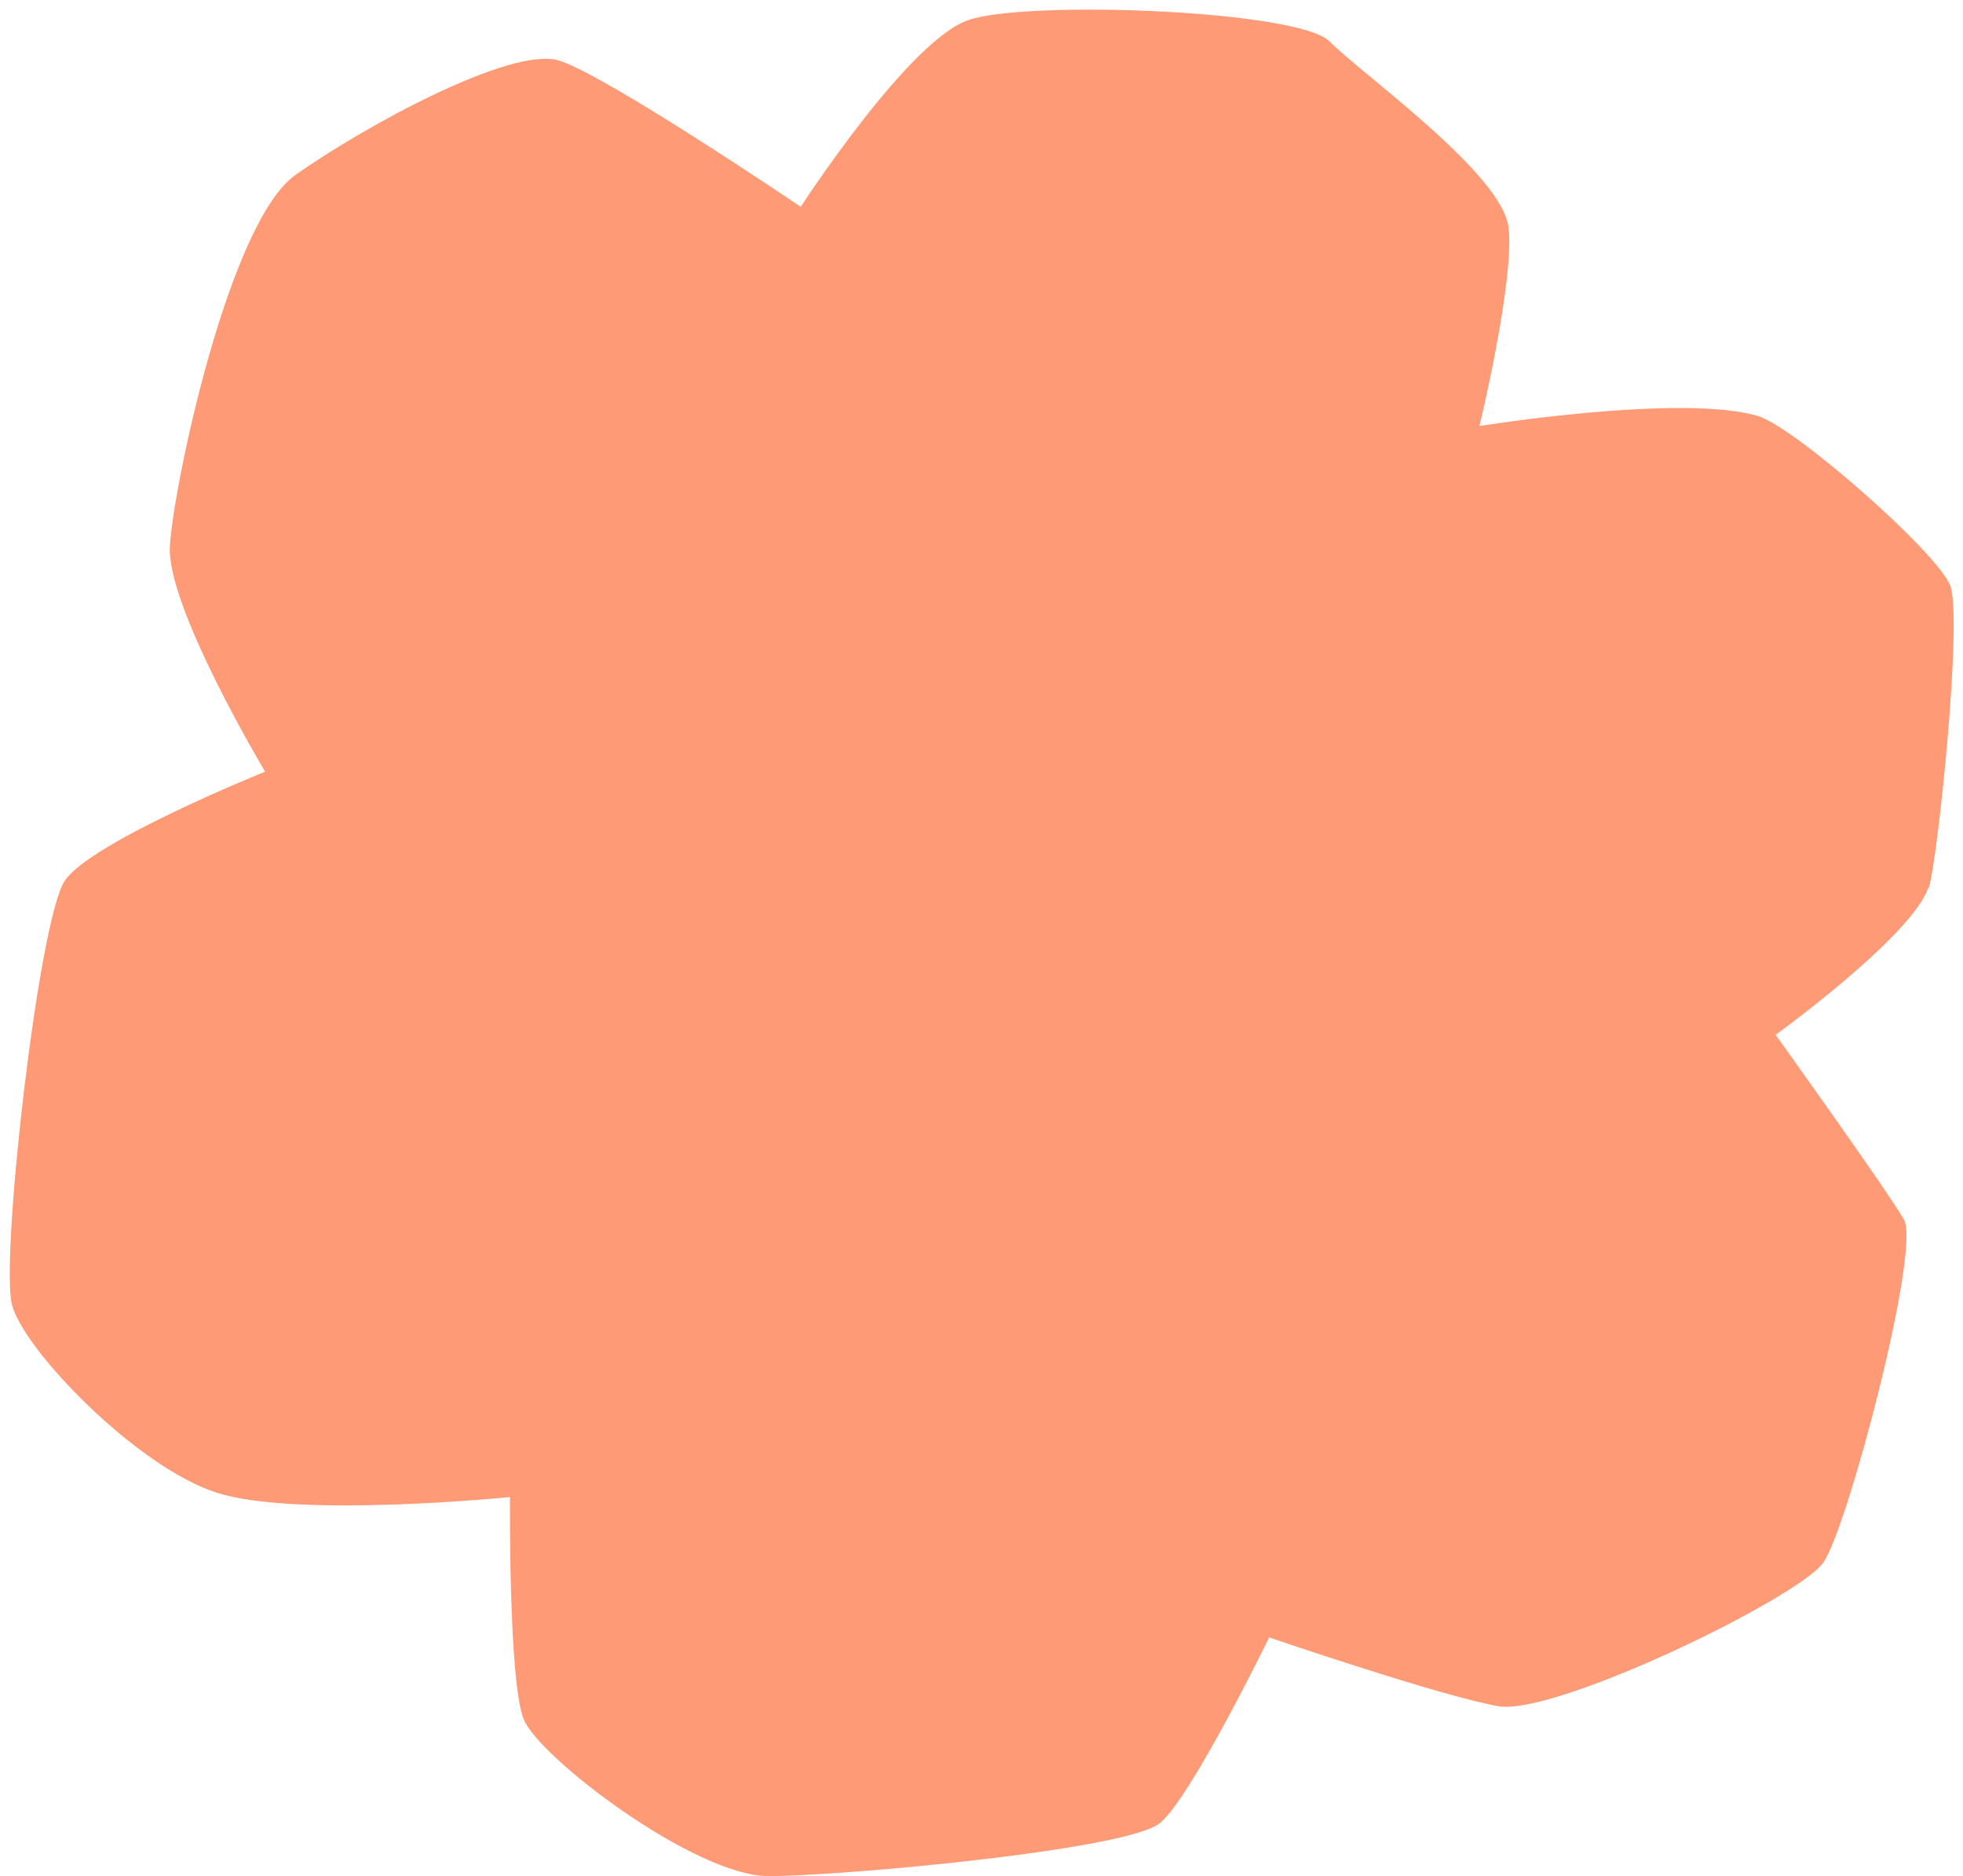
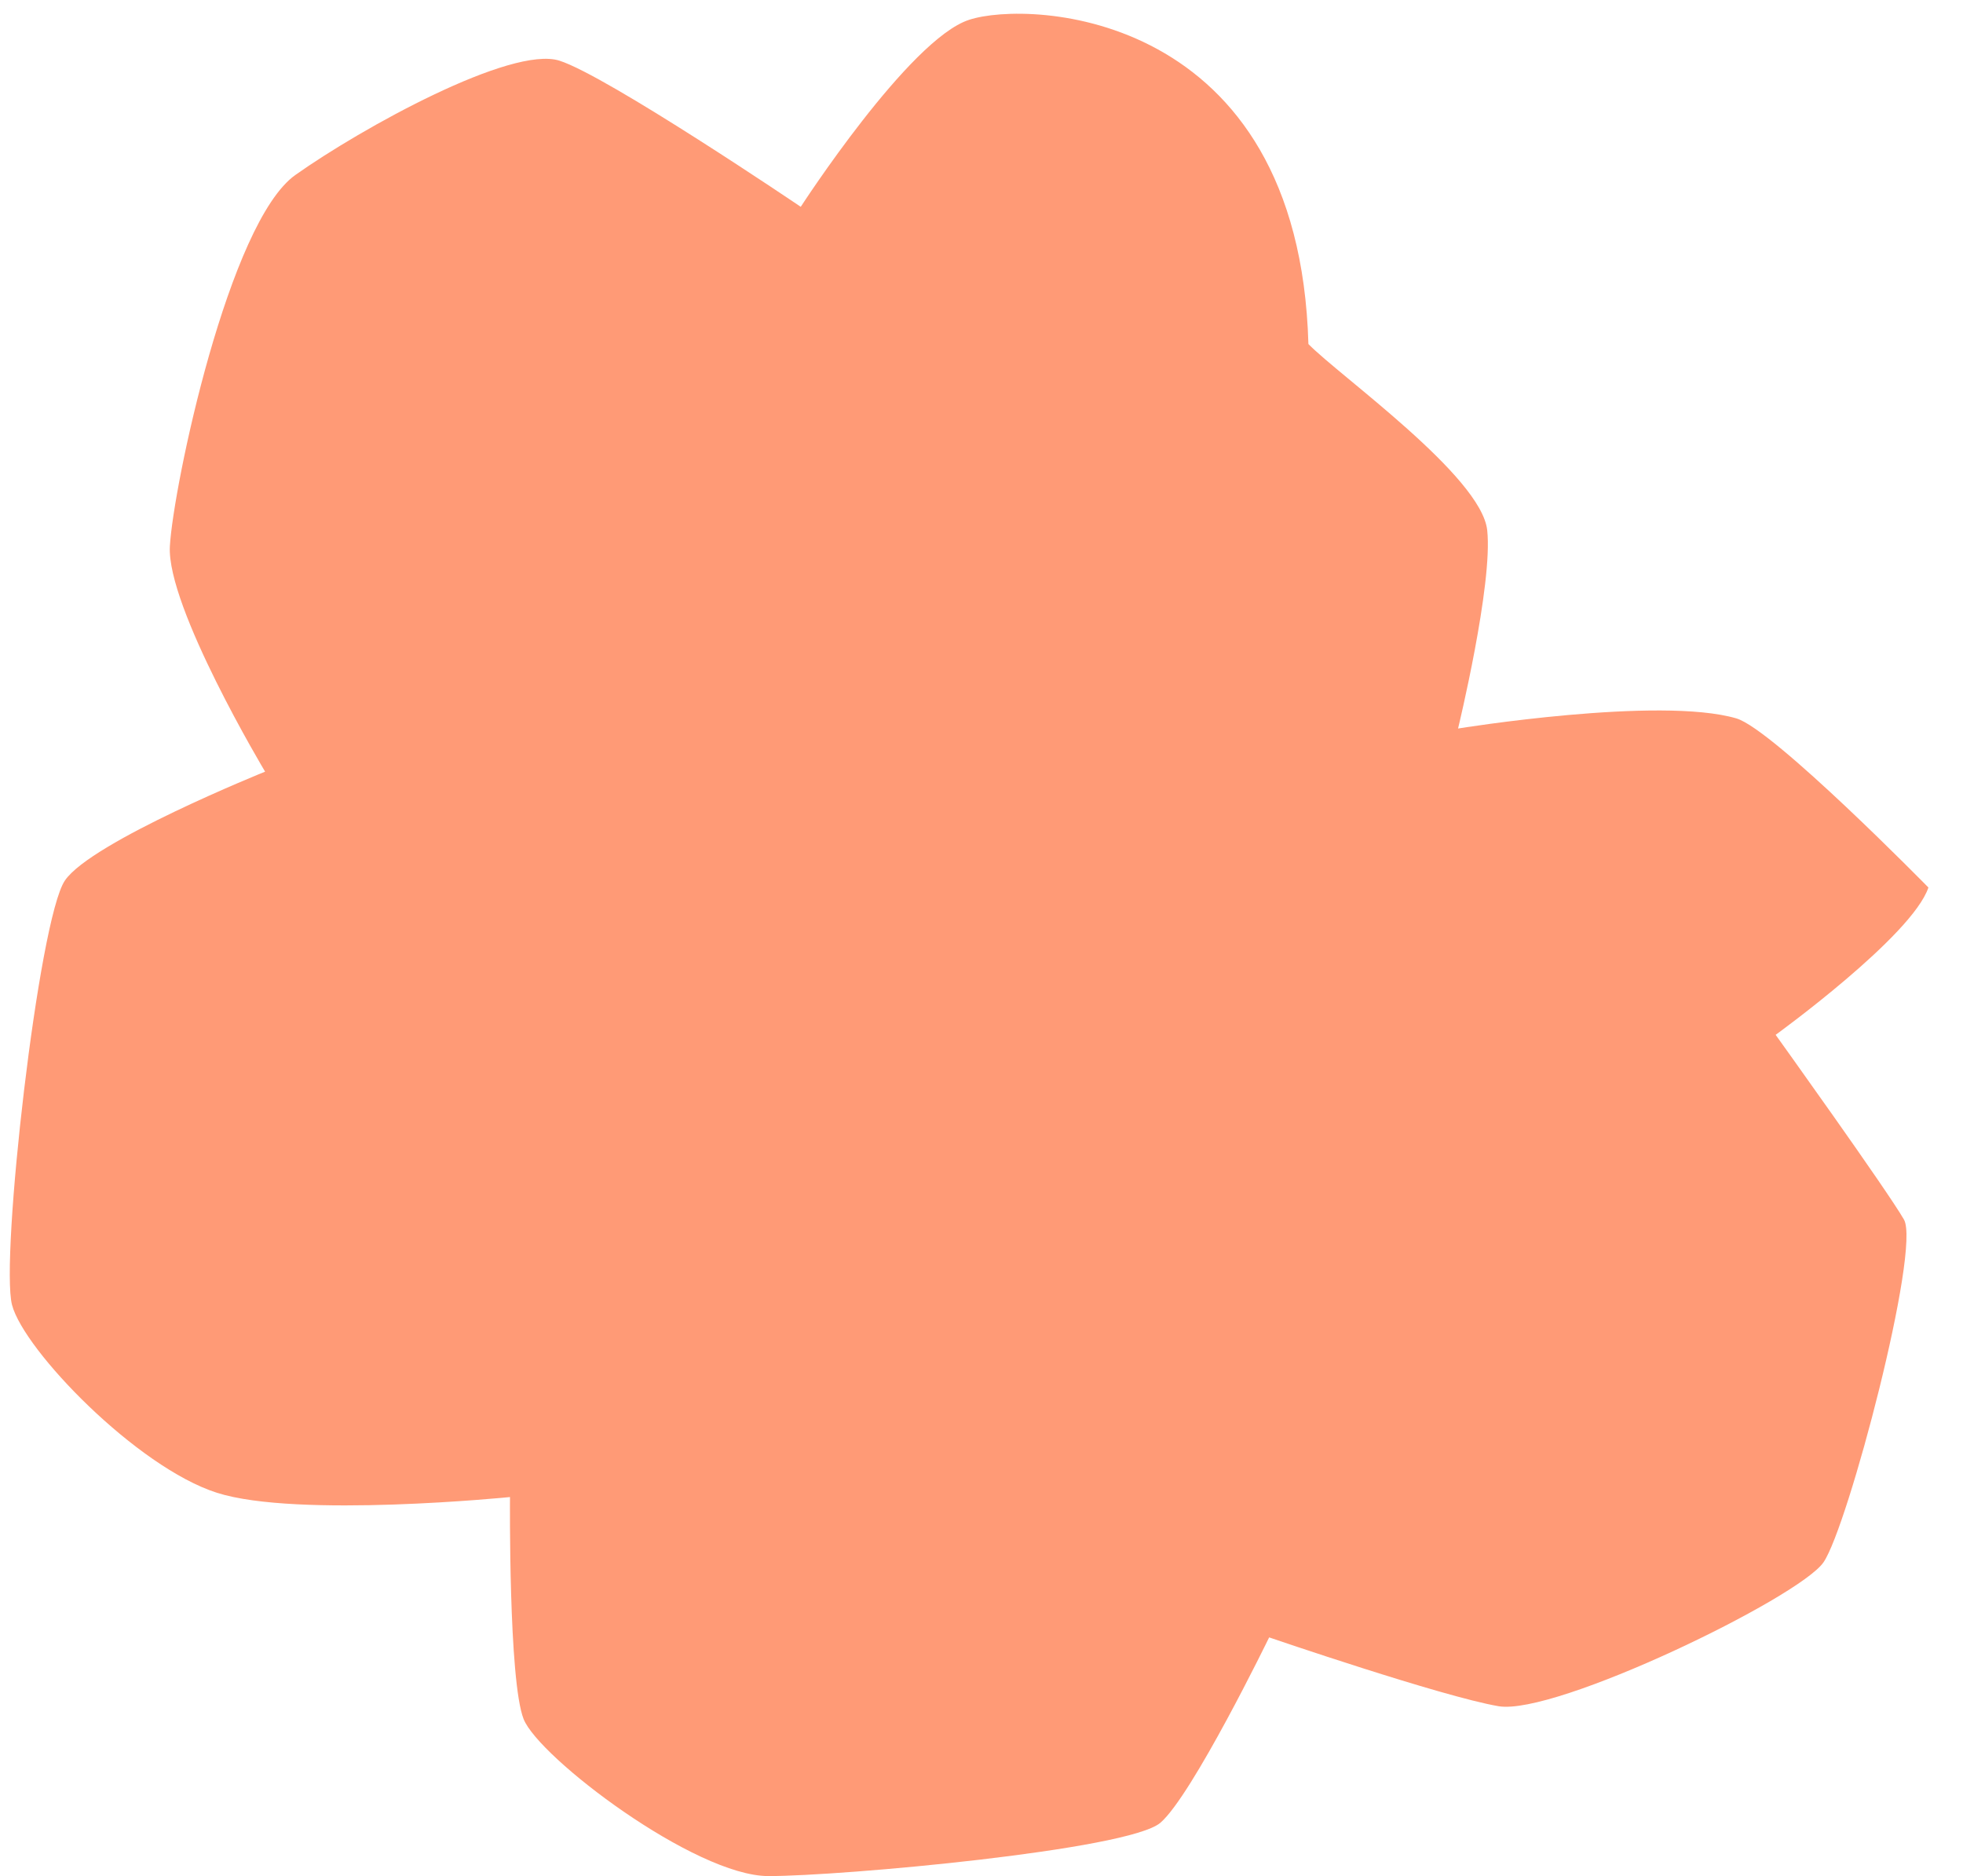
<svg xmlns="http://www.w3.org/2000/svg" fill="#000000" height="482.6" preserveAspectRatio="xMidYMid meet" version="1" viewBox="-2.6 -2.5 505.0 482.6" width="505" zoomAndPan="magnify">
  <g id="change1_1">
-     <path d="M493.6,225.9c2.2-6.6,8.8-69.3,5.5-77.8s-40-40.8-49.5-43.6c-19.8-5.8-71.6,2.6-71.6,2.6,0,0,9-37.1,7.5-51s-38-39.7-46-47.9C331.6,.1,262.1-2.5,246.7,2.6c-15.4,5-43.3,48.1-43.3,48.1,0,0-49.8-33.7-62.1-37.6-12.4-3.9-50.8,17.3-67.9,29.4-17.1,12.1-31.4,79.9-32.3,95.5s24.5,58,24.5,58c0,0-44.7,18-51.5,28-6.8,10-16.7,97.5-13.6,109.2,3.1,11.7,32.1,41.7,52.7,48.3,20.7,6.6,75.4,1.1,75.4,1.1,0,0-.4,47.2,3.5,57.1,3.9,9.9,44.1,40.4,63,40.4s92.6-6.7,100.8-13.7c8.2-7,28-47.7,28-47.7,0,0,44.4,15.2,59,17.7,14.6,2.5,77.3-27.9,83.6-37,6.3-9.1,25.1-80.6,20.7-88.2-4.3-7.5-33-47.5-33-47.5,0,0,35.1-25.4,39.3-37.9Z" fill="#ff9a76" />
+     <path d="M493.6,225.9s-40-40.8-49.5-43.6c-19.8-5.8-71.6,2.6-71.6,2.6,0,0,9-37.1,7.5-51s-38-39.7-46-47.9C331.6,.1,262.1-2.5,246.7,2.6c-15.4,5-43.3,48.1-43.3,48.1,0,0-49.8-33.7-62.1-37.6-12.4-3.9-50.8,17.3-67.9,29.4-17.1,12.1-31.4,79.9-32.3,95.5s24.5,58,24.5,58c0,0-44.7,18-51.5,28-6.8,10-16.7,97.5-13.6,109.2,3.1,11.7,32.1,41.7,52.7,48.3,20.7,6.6,75.4,1.1,75.4,1.1,0,0-.4,47.2,3.5,57.1,3.9,9.9,44.1,40.4,63,40.4s92.6-6.7,100.8-13.7c8.2-7,28-47.7,28-47.7,0,0,44.4,15.2,59,17.7,14.6,2.5,77.3-27.9,83.6-37,6.3-9.1,25.1-80.6,20.7-88.2-4.3-7.5-33-47.5-33-47.5,0,0,35.1-25.4,39.3-37.9Z" fill="#ff9a76" />
  </g>
</svg>